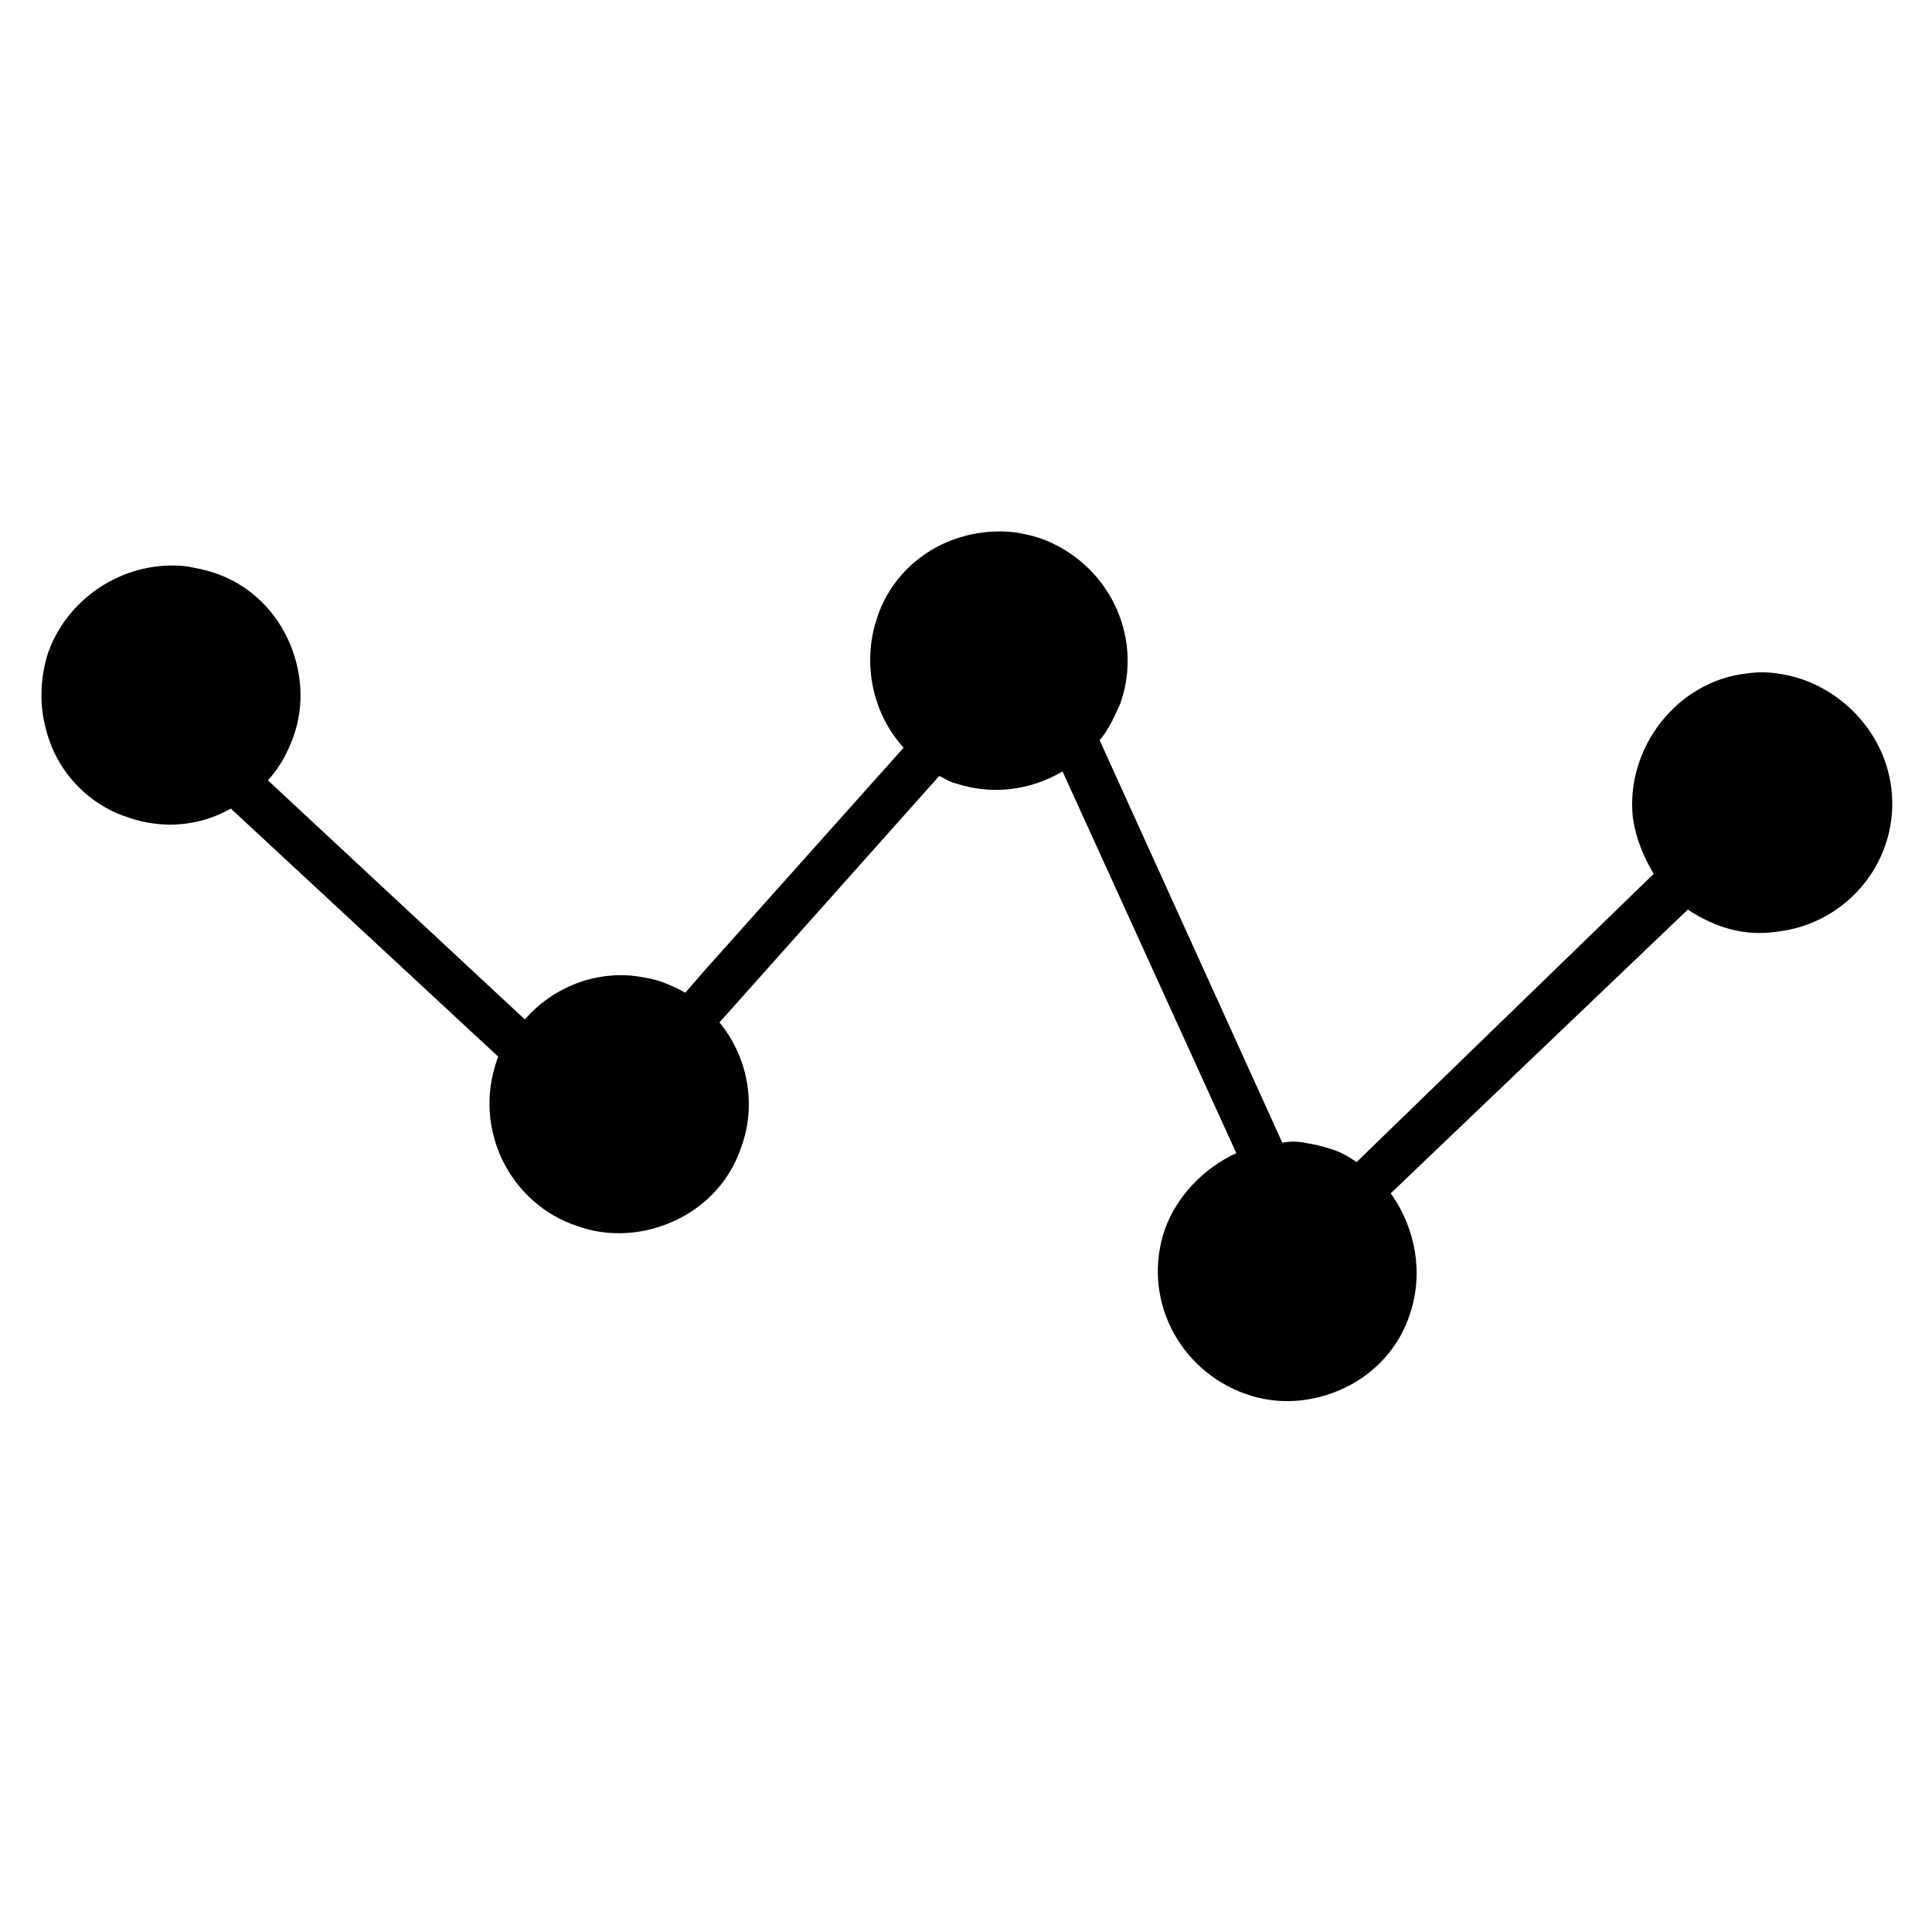
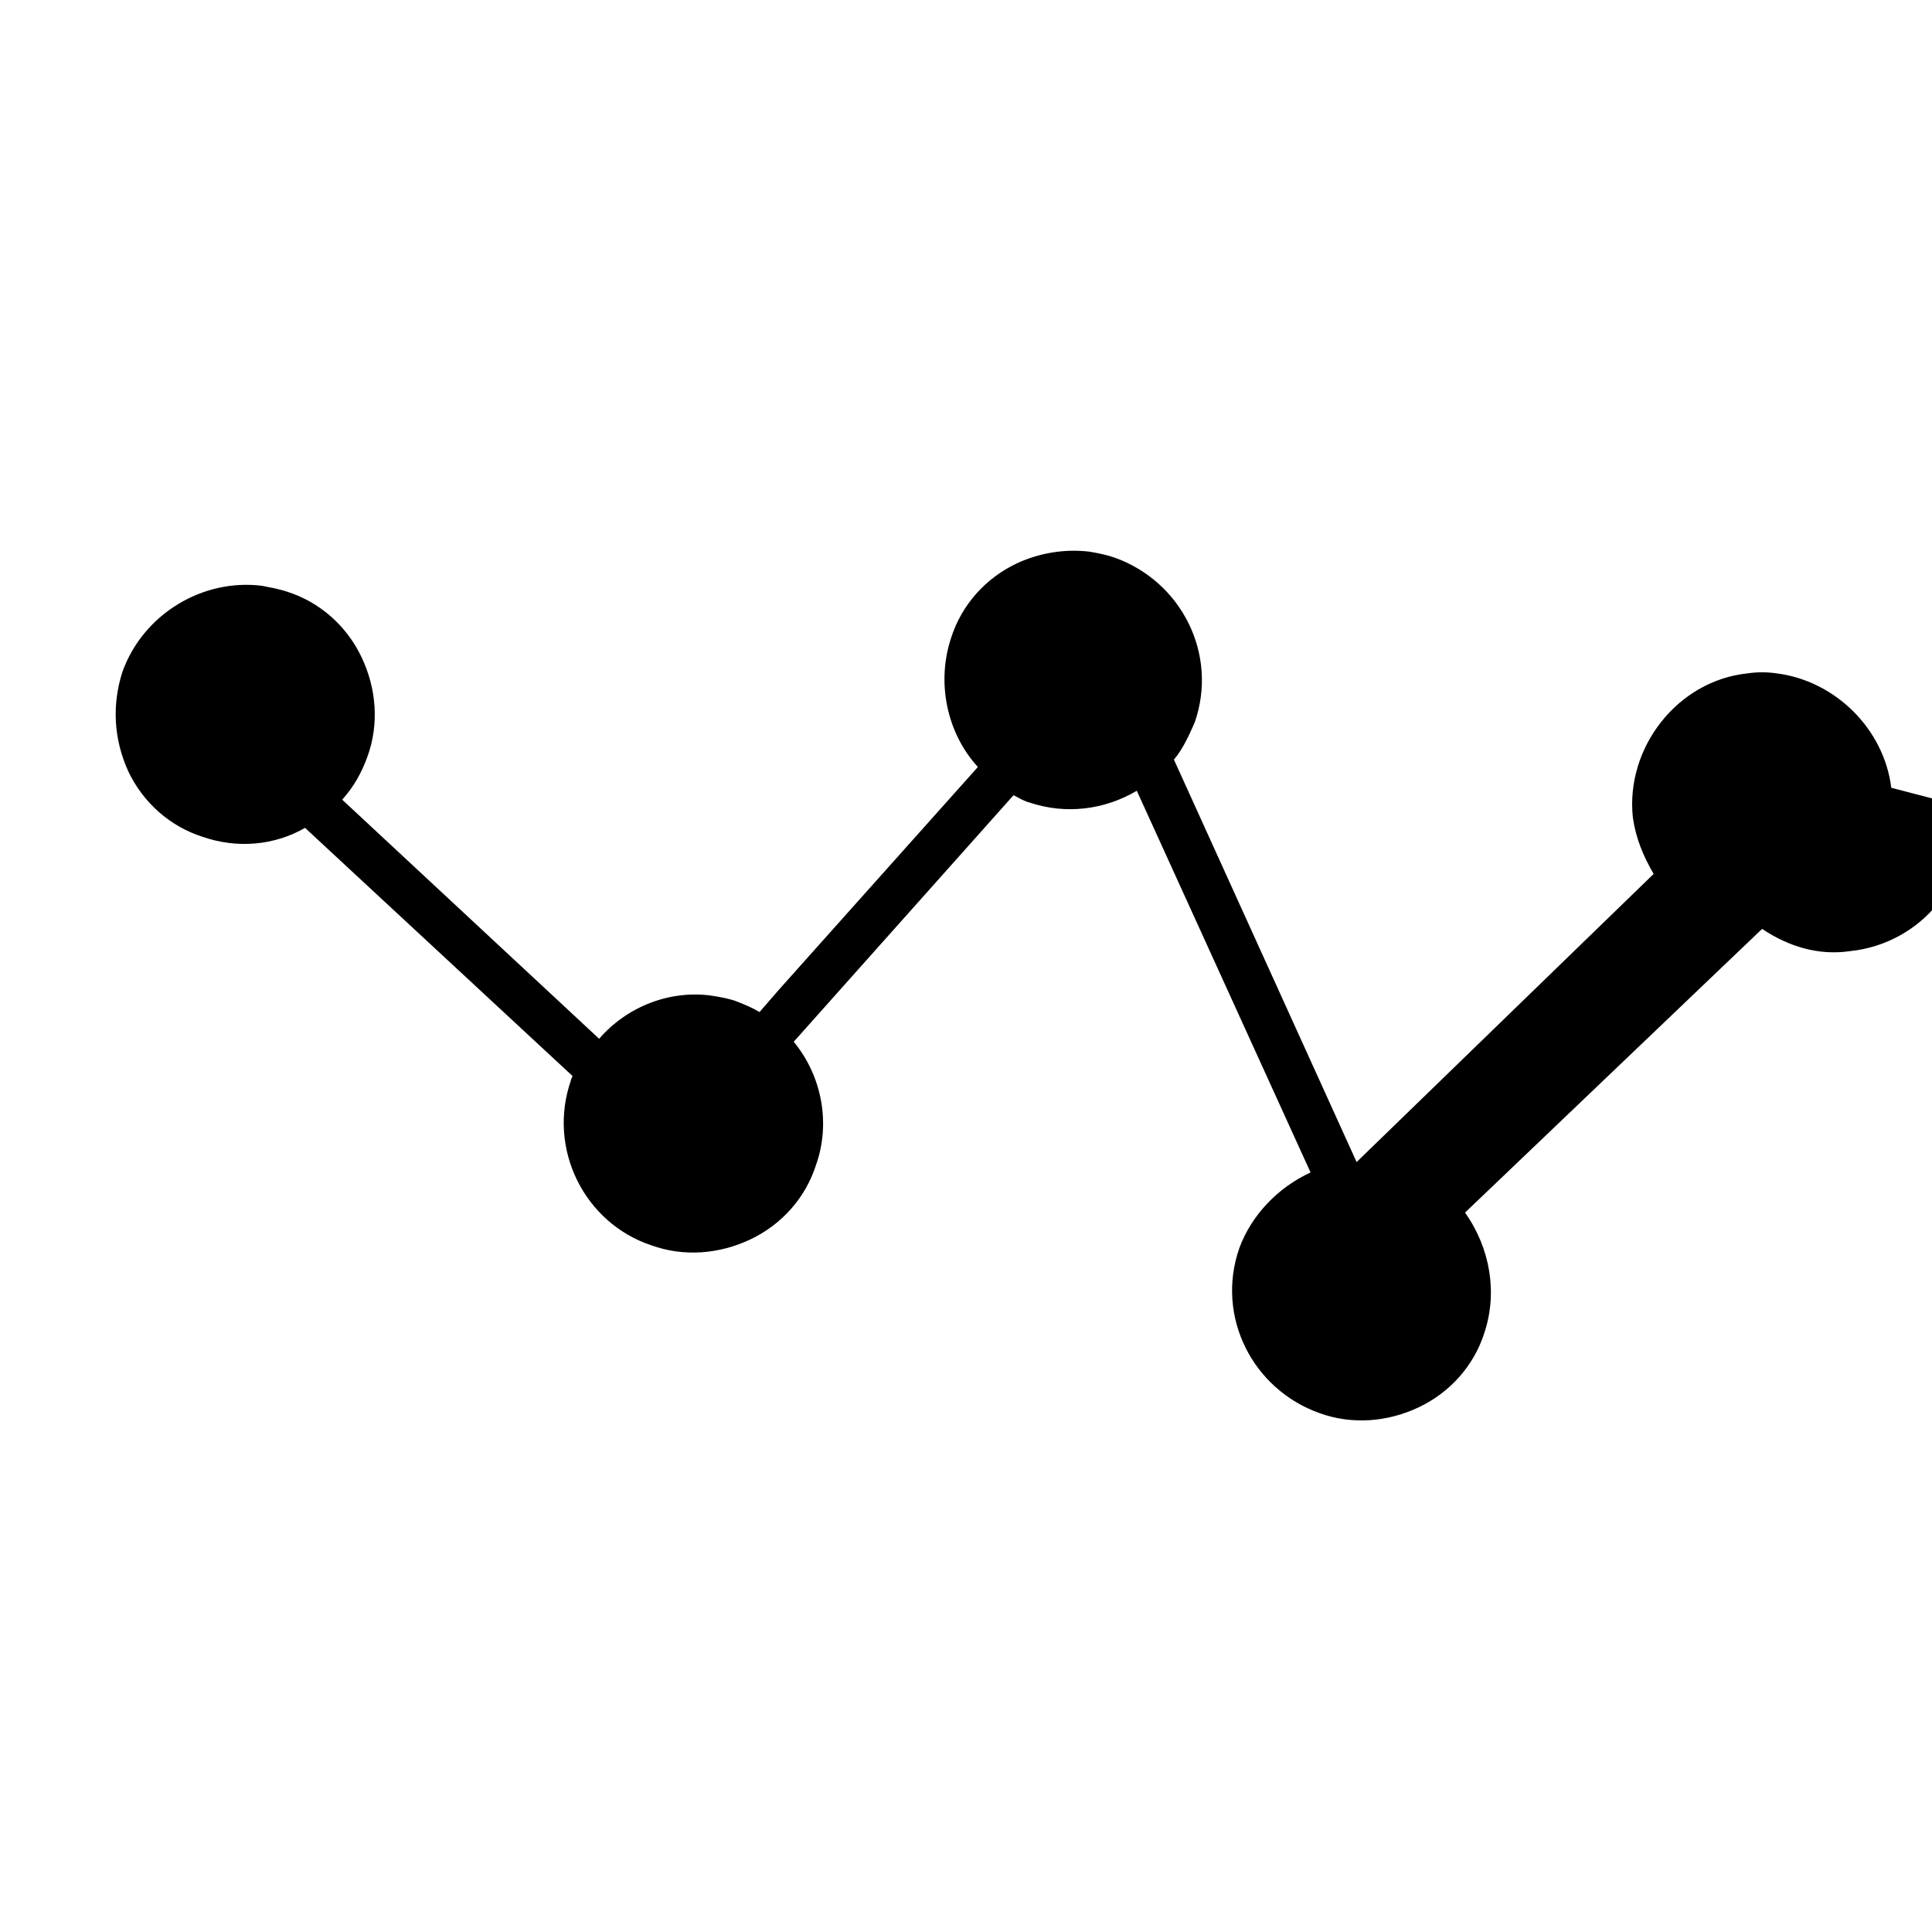
<svg xmlns="http://www.w3.org/2000/svg" fill="#000000" width="800px" height="800px" version="1.1" viewBox="144 144 512 512">
-   <path d="m645.21 352.77c-1.969-15.742-14.957-28.34-30.309-30.309-2.754-0.395-5.117-0.395-7.871 0-18.5 1.969-32.273 19.68-30.309 38.18 0.789 5.512 2.754 10.234 5.512 14.957l-78.719 76.359c-2.363-1.574-4.328-2.754-7.086-3.543-2.363-0.789-4.328-1.18-6.691-1.574-1.969-0.395-3.938-0.395-5.902 0l-48.414-106.66c2.363-2.754 3.938-6.297 5.512-9.84 6.297-18.105-3.543-37.391-21.254-43.691-2.363-0.789-4.328-1.18-6.691-1.574-6.691-0.789-13.383 0.395-19.285 3.148-8.266 3.938-14.562 11.02-17.32 19.68-3.938 11.809-1.18 25.191 7.086 34.242l-52.742 59.039-5.117 5.902c-1.969-1.18-3.938-1.969-5.902-2.754-1.969-0.789-4.328-1.18-6.691-1.574-11.02-1.574-22.434 2.754-29.914 11.414l-68.094-63.367c3.148-3.543 5.117-7.086 6.691-11.414 3.148-8.66 2.363-18.105-1.574-26.371s-11.02-14.562-19.68-17.32c-2.363-0.789-4.723-1.18-6.691-1.574-15.742-1.969-31.488 7.477-37 22.828-2.754 8.66-2.363 17.711 1.574 26.371 3.938 8.266 11.02 14.562 19.68 17.32 9.055 3.148 18.895 2.363 27.16-2.363l70.848 65.73c0 0.395-0.395 0.789-0.395 1.18-6.297 18.105 3.543 37.785 21.254 43.691 8.66 3.148 18.105 2.363 26.371-1.574s14.562-11.02 17.32-19.68c3.938-11.02 1.574-23.617-5.902-32.668l58.254-65.336c1.574 0.789 2.754 1.574 4.328 1.969 9.445 3.148 19.68 1.969 28.34-3.148l46.051 101.16c-8.66 3.938-15.742 11.414-18.895 20.074-6.297 18.105 3.543 37.391 21.254 43.691 8.66 3.148 18.105 2.363 26.371-1.574 8.266-3.938 14.562-11.02 17.32-19.68 3.543-10.629 1.574-22.434-5.117-31.883l78.719-75.18c7.086 4.723 14.957 7.086 23.223 5.902 19.285-1.969 33.062-19.285 30.699-38.18z" />
+   <path d="m645.21 352.77c-1.969-15.742-14.957-28.34-30.309-30.309-2.754-0.395-5.117-0.395-7.871 0-18.5 1.969-32.273 19.68-30.309 38.18 0.789 5.512 2.754 10.234 5.512 14.957l-78.719 76.359l-48.414-106.66c2.363-2.754 3.938-6.297 5.512-9.84 6.297-18.105-3.543-37.391-21.254-43.691-2.363-0.789-4.328-1.18-6.691-1.574-6.691-0.789-13.383 0.395-19.285 3.148-8.266 3.938-14.562 11.02-17.32 19.68-3.938 11.809-1.18 25.191 7.086 34.242l-52.742 59.039-5.117 5.902c-1.969-1.18-3.938-1.969-5.902-2.754-1.969-0.789-4.328-1.18-6.691-1.574-11.02-1.574-22.434 2.754-29.914 11.414l-68.094-63.367c3.148-3.543 5.117-7.086 6.691-11.414 3.148-8.66 2.363-18.105-1.574-26.371s-11.02-14.562-19.68-17.32c-2.363-0.789-4.723-1.18-6.691-1.574-15.742-1.969-31.488 7.477-37 22.828-2.754 8.66-2.363 17.711 1.574 26.371 3.938 8.266 11.02 14.562 19.68 17.32 9.055 3.148 18.895 2.363 27.16-2.363l70.848 65.73c0 0.395-0.395 0.789-0.395 1.18-6.297 18.105 3.543 37.785 21.254 43.691 8.66 3.148 18.105 2.363 26.371-1.574s14.562-11.02 17.32-19.68c3.938-11.02 1.574-23.617-5.902-32.668l58.254-65.336c1.574 0.789 2.754 1.574 4.328 1.969 9.445 3.148 19.68 1.969 28.34-3.148l46.051 101.16c-8.66 3.938-15.742 11.414-18.895 20.074-6.297 18.105 3.543 37.391 21.254 43.691 8.66 3.148 18.105 2.363 26.371-1.574 8.266-3.938 14.562-11.02 17.32-19.68 3.543-10.629 1.574-22.434-5.117-31.883l78.719-75.18c7.086 4.723 14.957 7.086 23.223 5.902 19.285-1.969 33.062-19.285 30.699-38.18z" />
</svg>